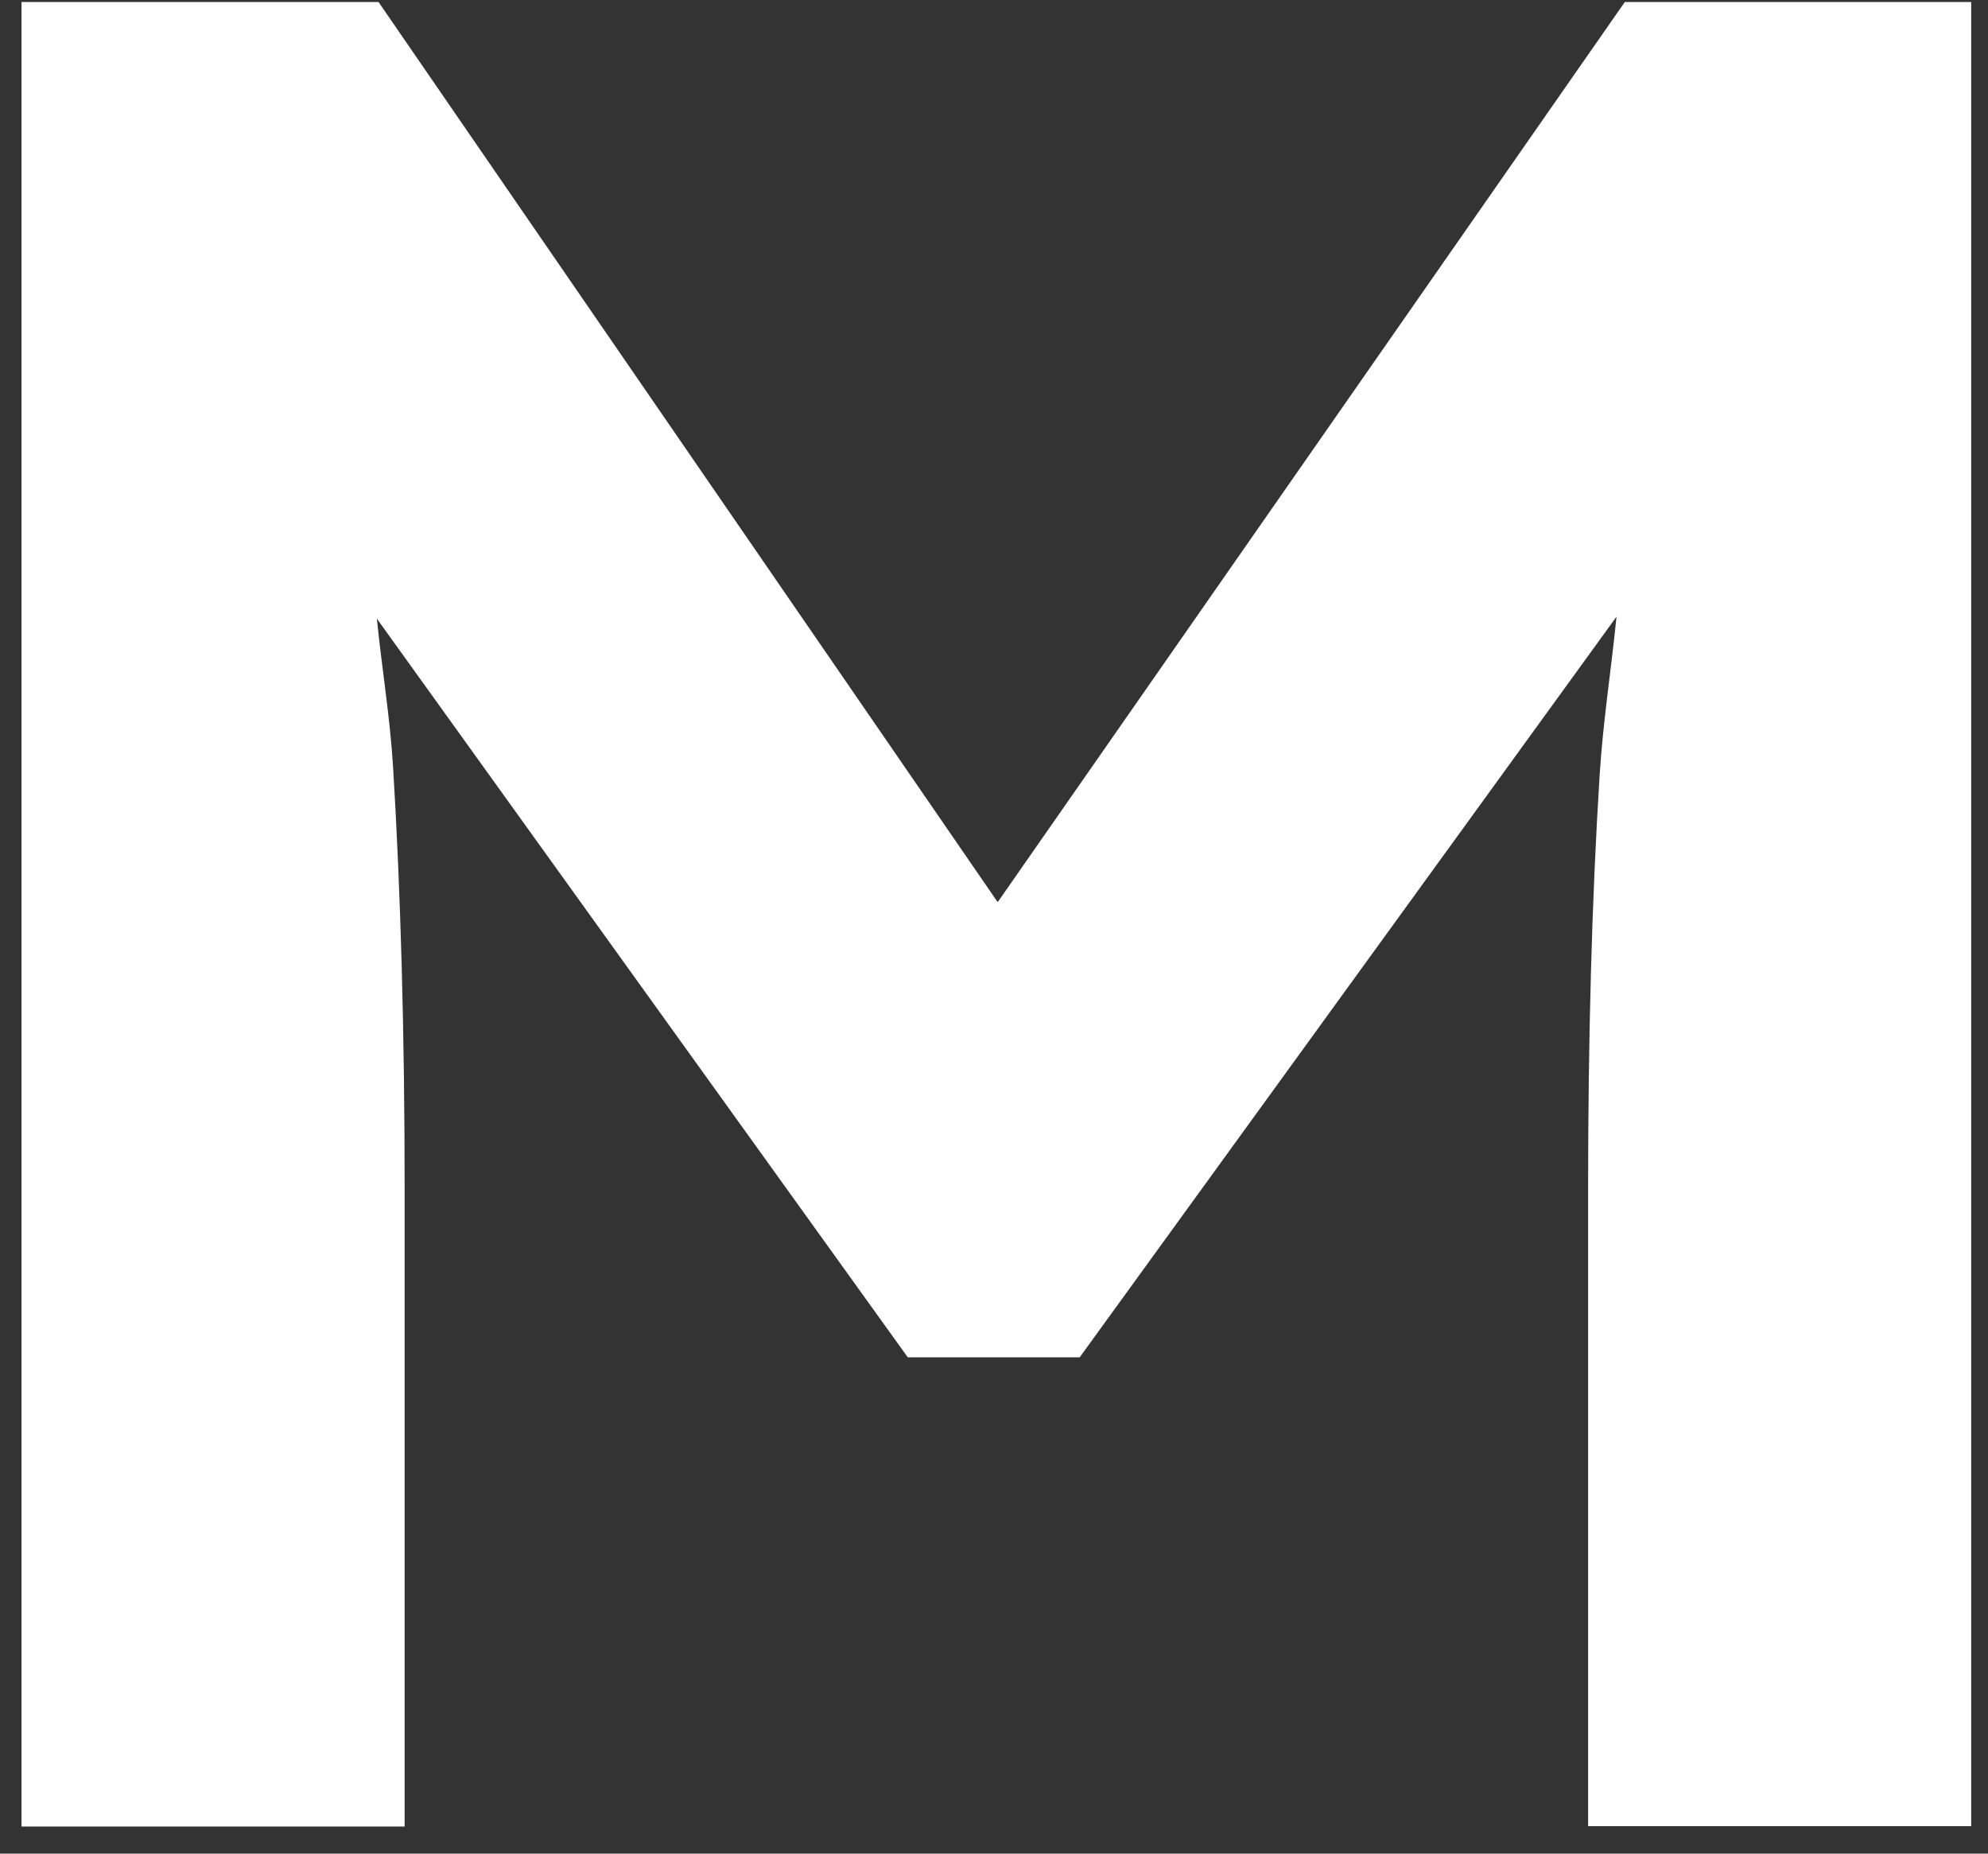
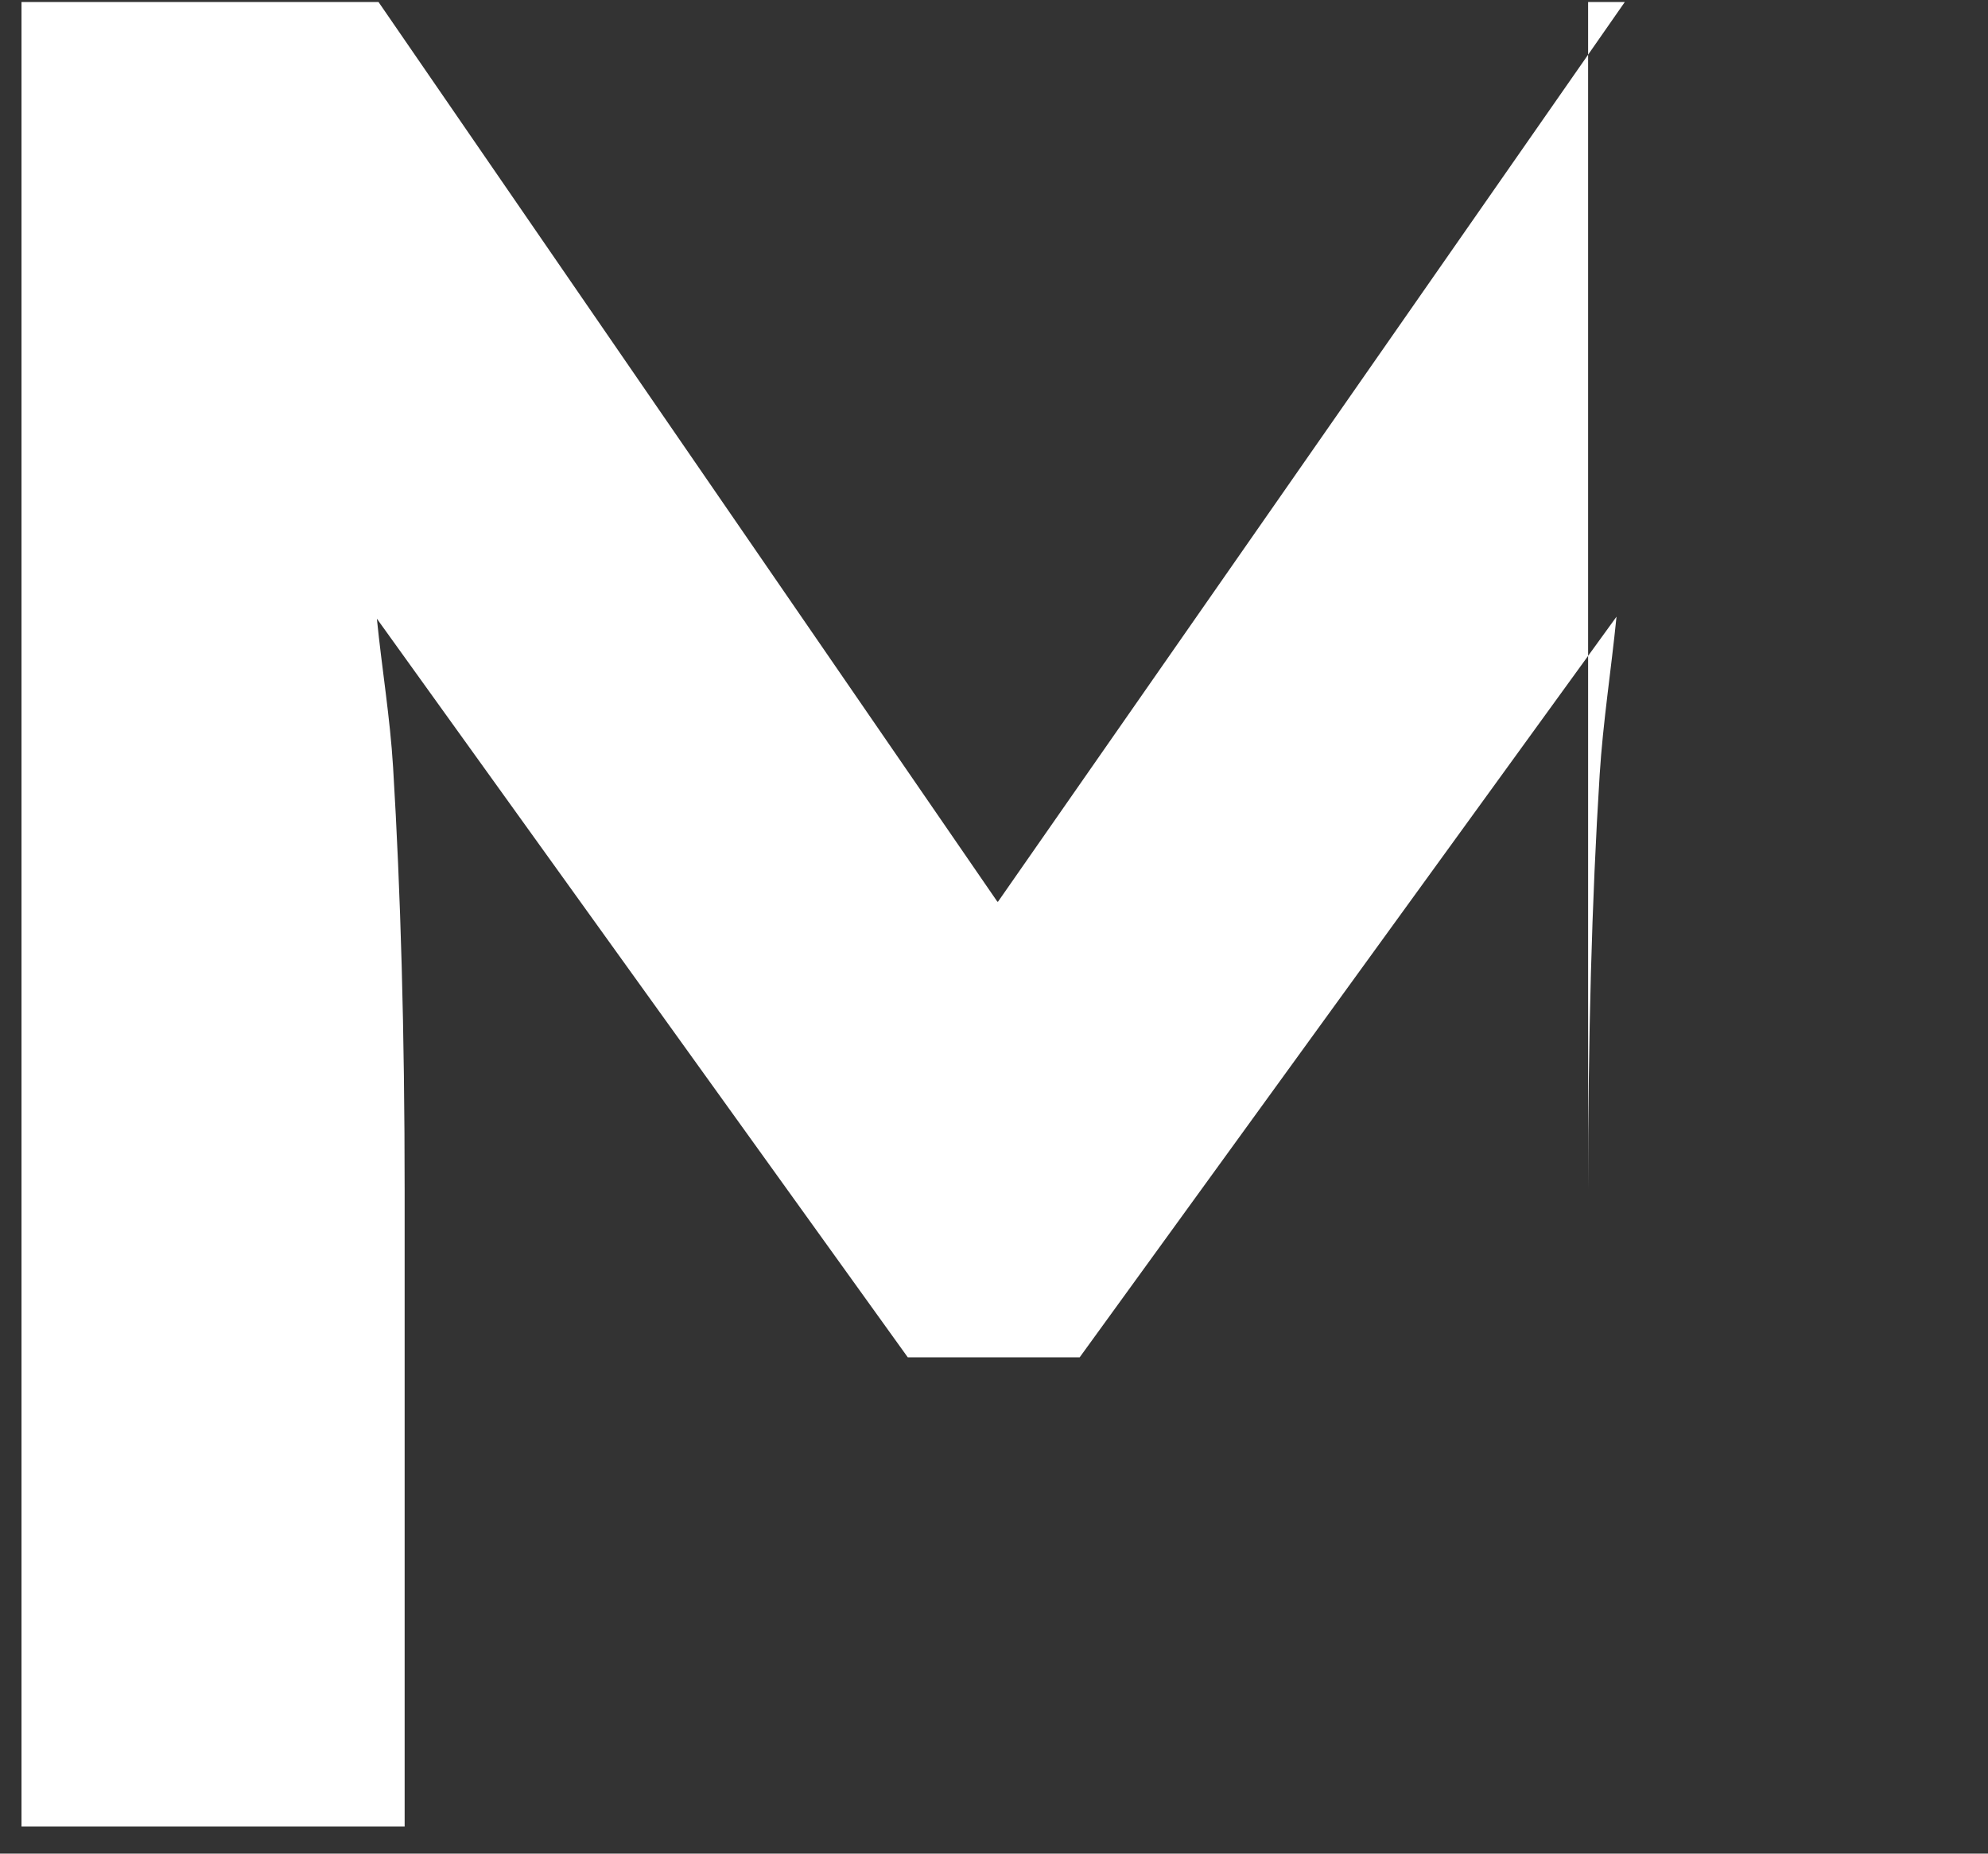
<svg xmlns="http://www.w3.org/2000/svg" width="59" height="55" viewBox="0 0 59 55" fill="none">
  <rect x="0" y="0" width="59" height="55" fill="#333333" stroke="none" />
-   <path d="M29.6 26.755L11.234 0.06H0.638V54.196H12.009V35.329C12.009 30.64 11.891 26.451 11.666 22.762C11.577 21.29 11.332 19.828 11.185 18.357L26.941 40.274H32.043L47.975 18.298C47.819 19.858 47.573 21.427 47.475 22.987C47.24 26.725 47.132 30.836 47.132 35.32V54.186H58.502V0.06H48.221L29.619 26.755H29.6Z" fill="white" />
+   <path d="M29.6 26.755L11.234 0.06H0.638V54.196H12.009V35.329C12.009 30.64 11.891 26.451 11.666 22.762C11.577 21.29 11.332 19.828 11.185 18.357L26.941 40.274H32.043L47.975 18.298C47.819 19.858 47.573 21.427 47.475 22.987C47.24 26.725 47.132 30.836 47.132 35.32V54.186V0.06H48.221L29.619 26.755H29.6Z" fill="white" />
</svg>